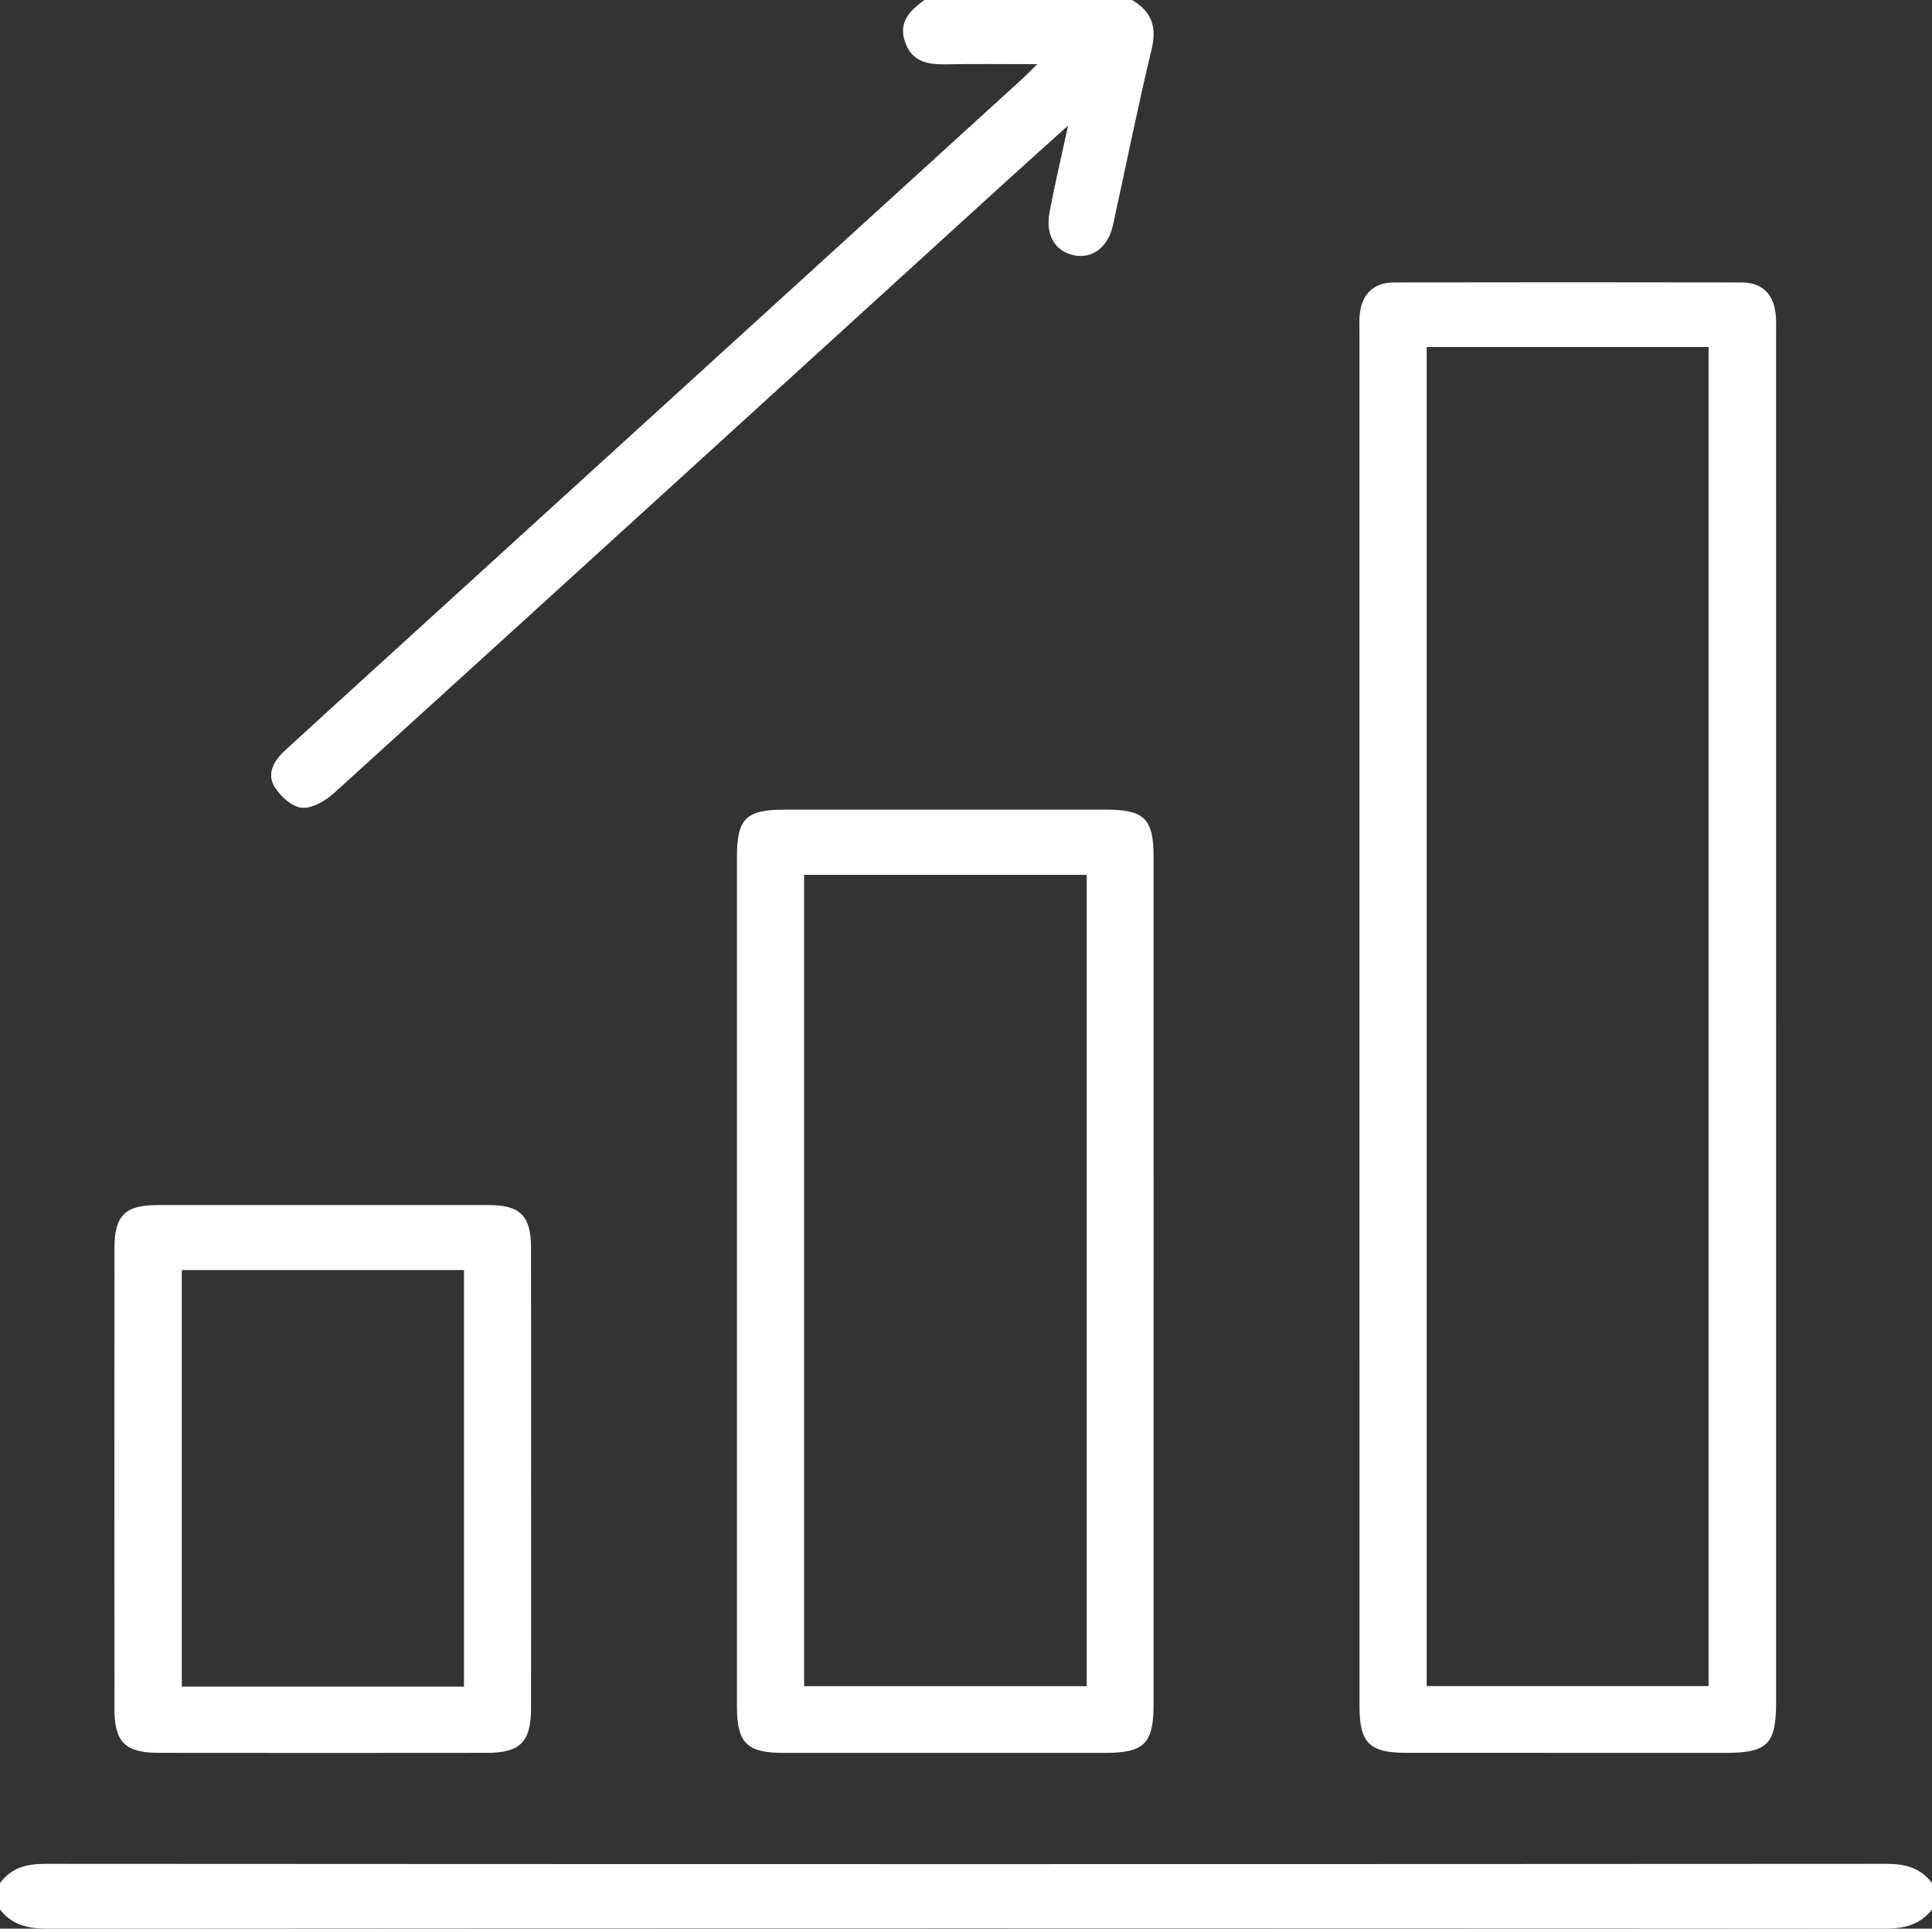
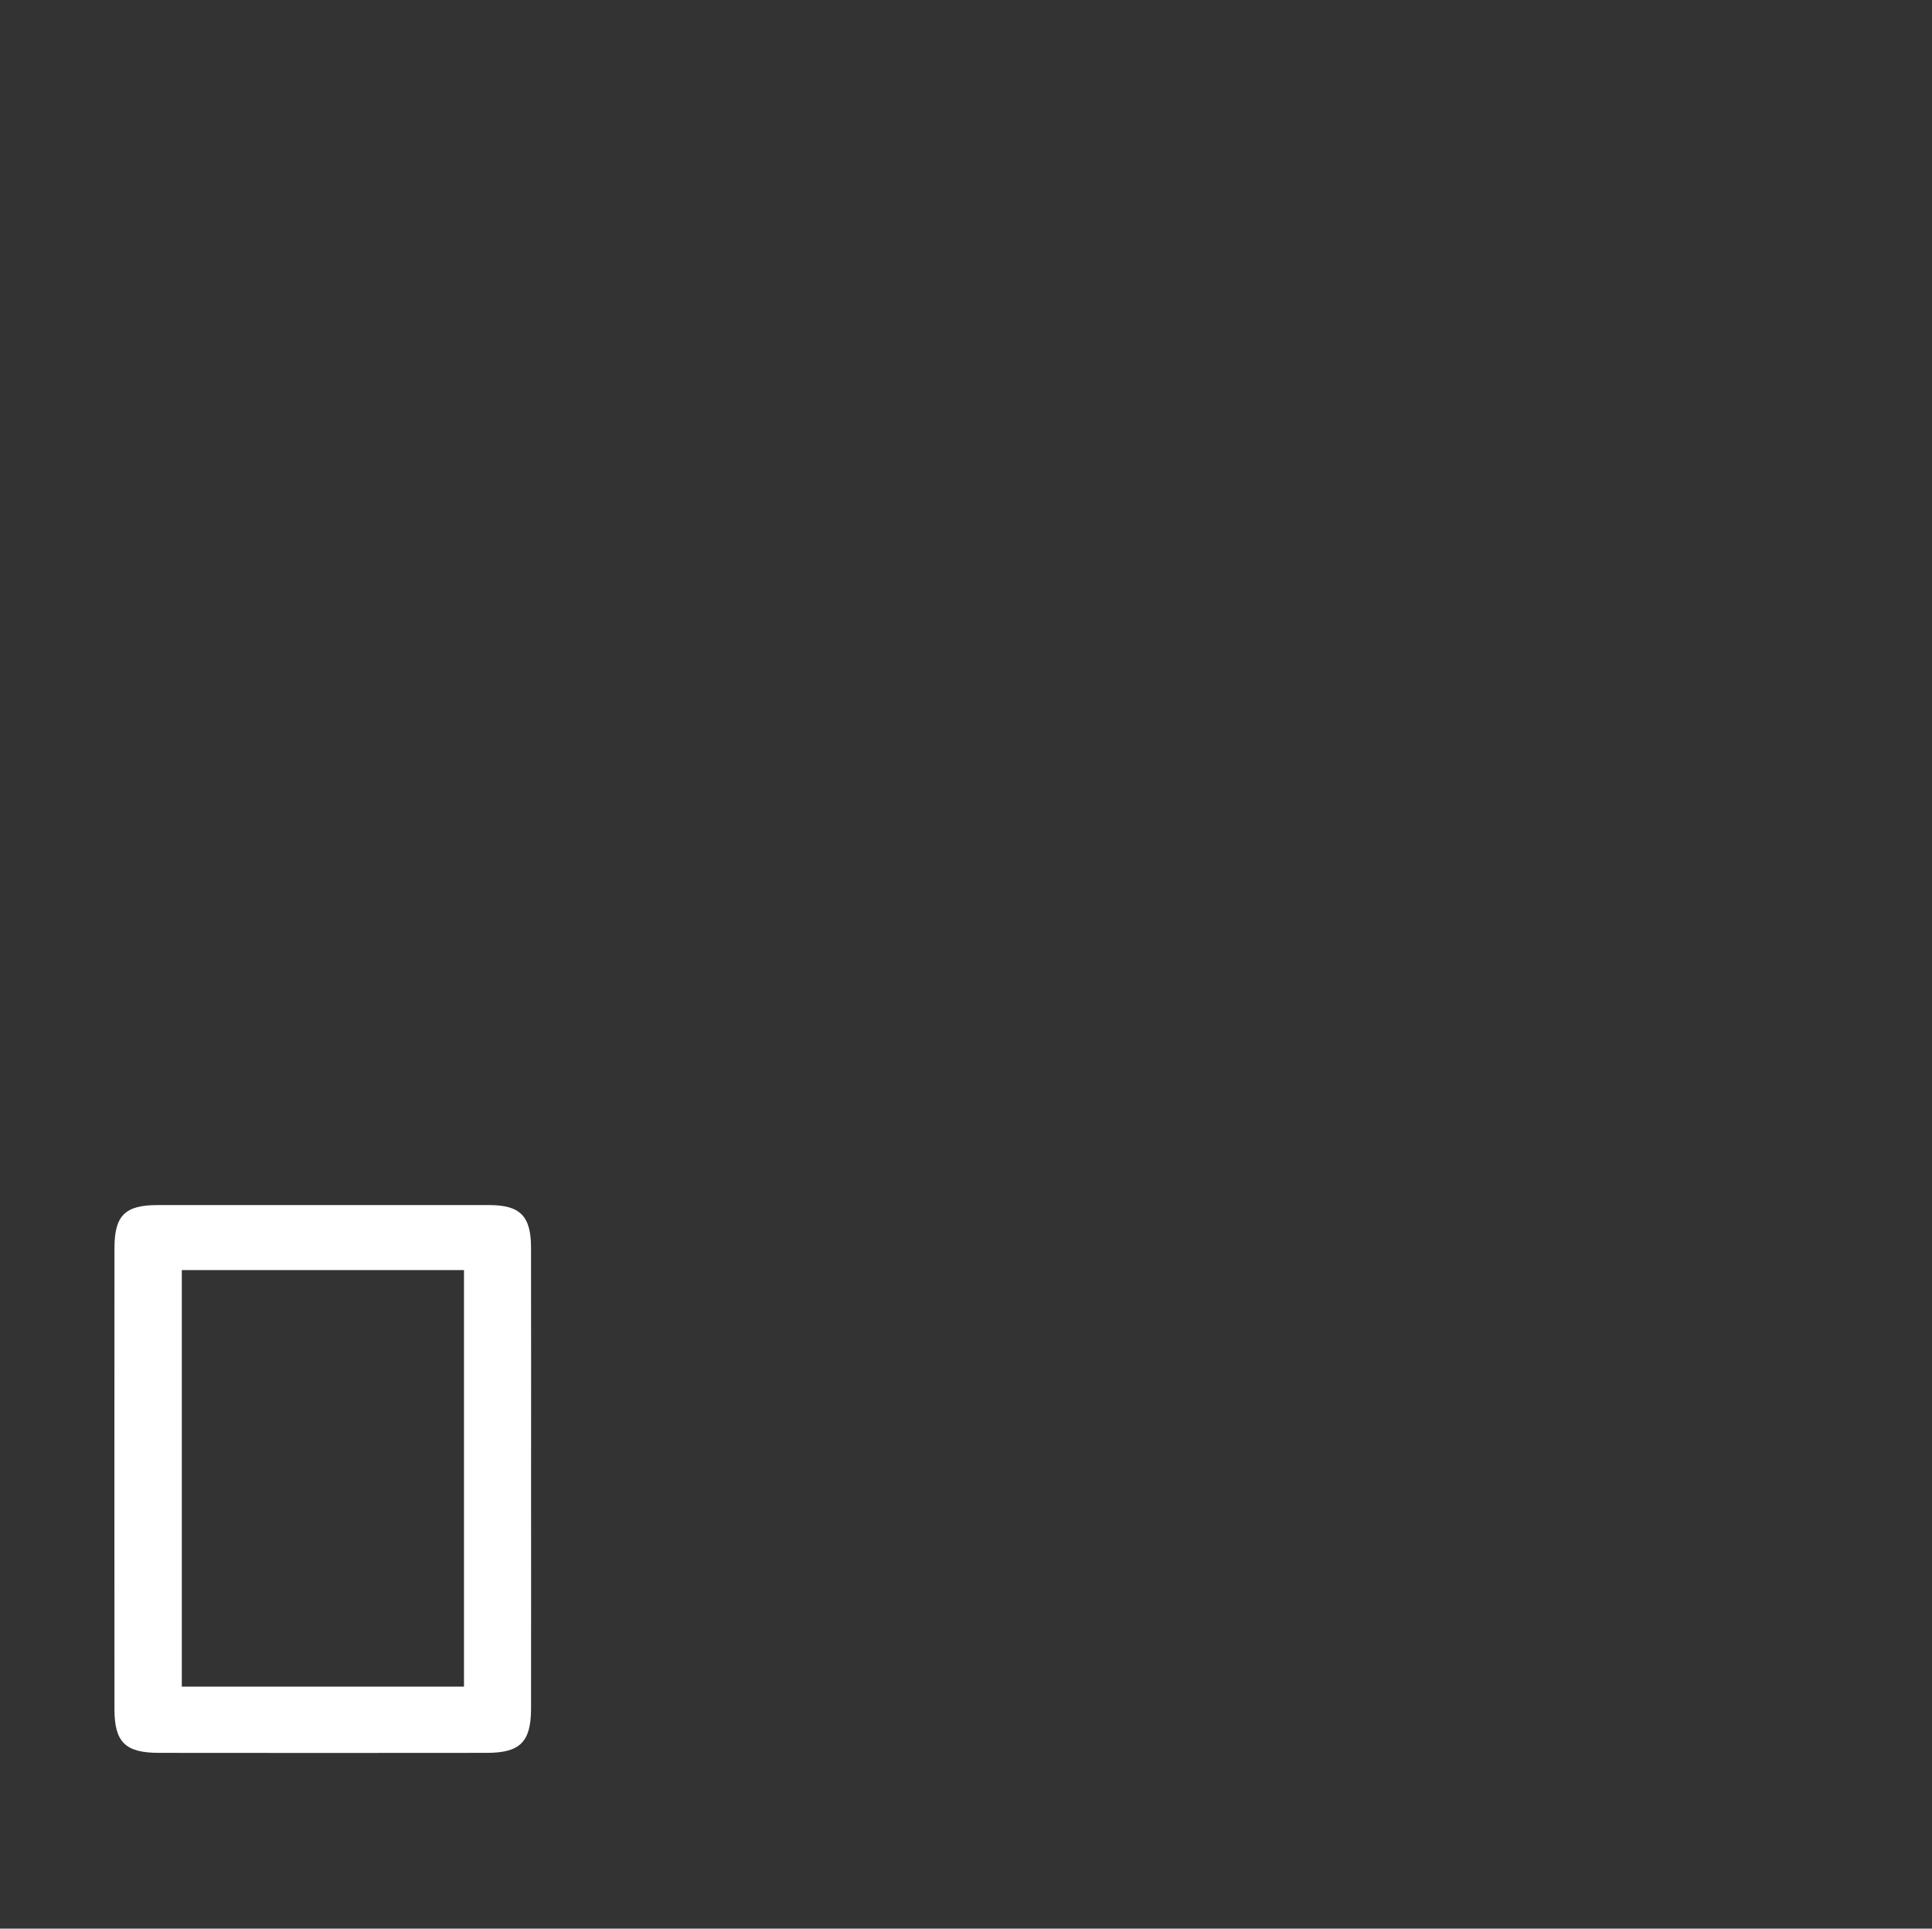
<svg xmlns="http://www.w3.org/2000/svg" id="Layer_2" viewBox="0 0 77 76.863">
  <rect x="0" y="0" width="77" height="76.863" fill="#333333" stroke="none" />
  <defs>
    <style>.cls-1{fill:#fff;}</style>
  </defs>
  <g id="Layer_1-2">
    <g>
-       <path class="cls-1" d="m0,75.049c.452-.618,1.062-.769,1.815-.769,24.457.015,48.914.015,73.37-0.0.753-0,1.36.158,1.815.769v1.051c-.486.618-1.116.764-1.896.763-24.403-.019-48.807-.019-73.21-0-.778.001-1.41-.144-1.895-.763v-1.051Z" />
-       <path class="cls-1" d="m45.117,0c.769.449 1,1.052.783,1.954-.559,2.327-1.028,4.675-1.541,7.013-.19.868-.798,1.343-1.519,1.214-.77-.137-1.185-.797-1.012-1.718.207-1.1.467-2.19.742-3.461-.968.873-1.816,1.632-2.658,2.398-8.863,8.072-17.721,16.15-26.598,24.206-.343.311-.88.625-1.291.585-.397-.039-.863-.469-1.091-.85-.297-.498-.027-1.017.393-1.402,1.162-1.066,2.328-2.127,3.494-3.188,8.623-7.853,17.247-15.705,25.869-23.558.18-.164.348-.34.651-.636-1.319,0-2.481-.017-3.641.006-.73.015-1.356-.102-1.628-.89-.278-.804.205-1.26.776-1.674h8.271Z" />
-       <path class="cls-1" d="m54.182,40.528c0-9.08-0-18.159 0-27.239,0-.25-.014-.502.01-.75.081-.82.553-1.281,1.371-1.283,4.611-.009,9.223-.008,13.834-0.0.799.001,1.261.421,1.366,1.202.037.271.023.549.023.824.001,18.184.001,36.368.001,54.552-0,1.682-.341,2.023-2.022,2.024-4.235.001-8.471.002-12.706-.001-1.484-.001-1.876-.392-1.876-1.866-.001-9.155-.001-18.309-.001-27.464Zm2.68-26.698v53.365h11.233V13.83h-11.233Z" />
-       <path class="cls-1" d="m45.976,51.033c0,5.627.001,11.255-0,16.882-0,1.577-.367,1.943-1.951,1.944-4.26.001-8.52.002-12.78-0-1.485-.001-1.874-.39-1.874-1.868-.001-11.28-.001-22.559-0-33.839 0-1.534.358-1.885,1.912-1.886,4.26-0,8.52-0,12.78,0,1.548 0,1.913.358,1.913,1.885.001,5.627 0,11.255.001,16.882Zm-2.664-16.167h-11.264v32.333h11.264v-32.333Z" />
      <path class="cls-1" d="m21.166,58.939c0,3.051.003,6.102-.001,9.153-.002,1.323-.433,1.763-1.751,1.765-4.36.005-8.72.005-13.08 0-1.34-.001-1.771-.425-1.772-1.742-.004-6.127-.004-12.254 0-18.381.001-1.291.424-1.707,1.711-1.708,4.41-.002,8.82-.002,13.23 0,1.224.001,1.658.437,1.661,1.684.006,3.076.002,6.152.002,9.228Zm-13.92-8.322v16.6h11.246v-16.6H7.245Z" />
    </g>
  </g>
</svg>